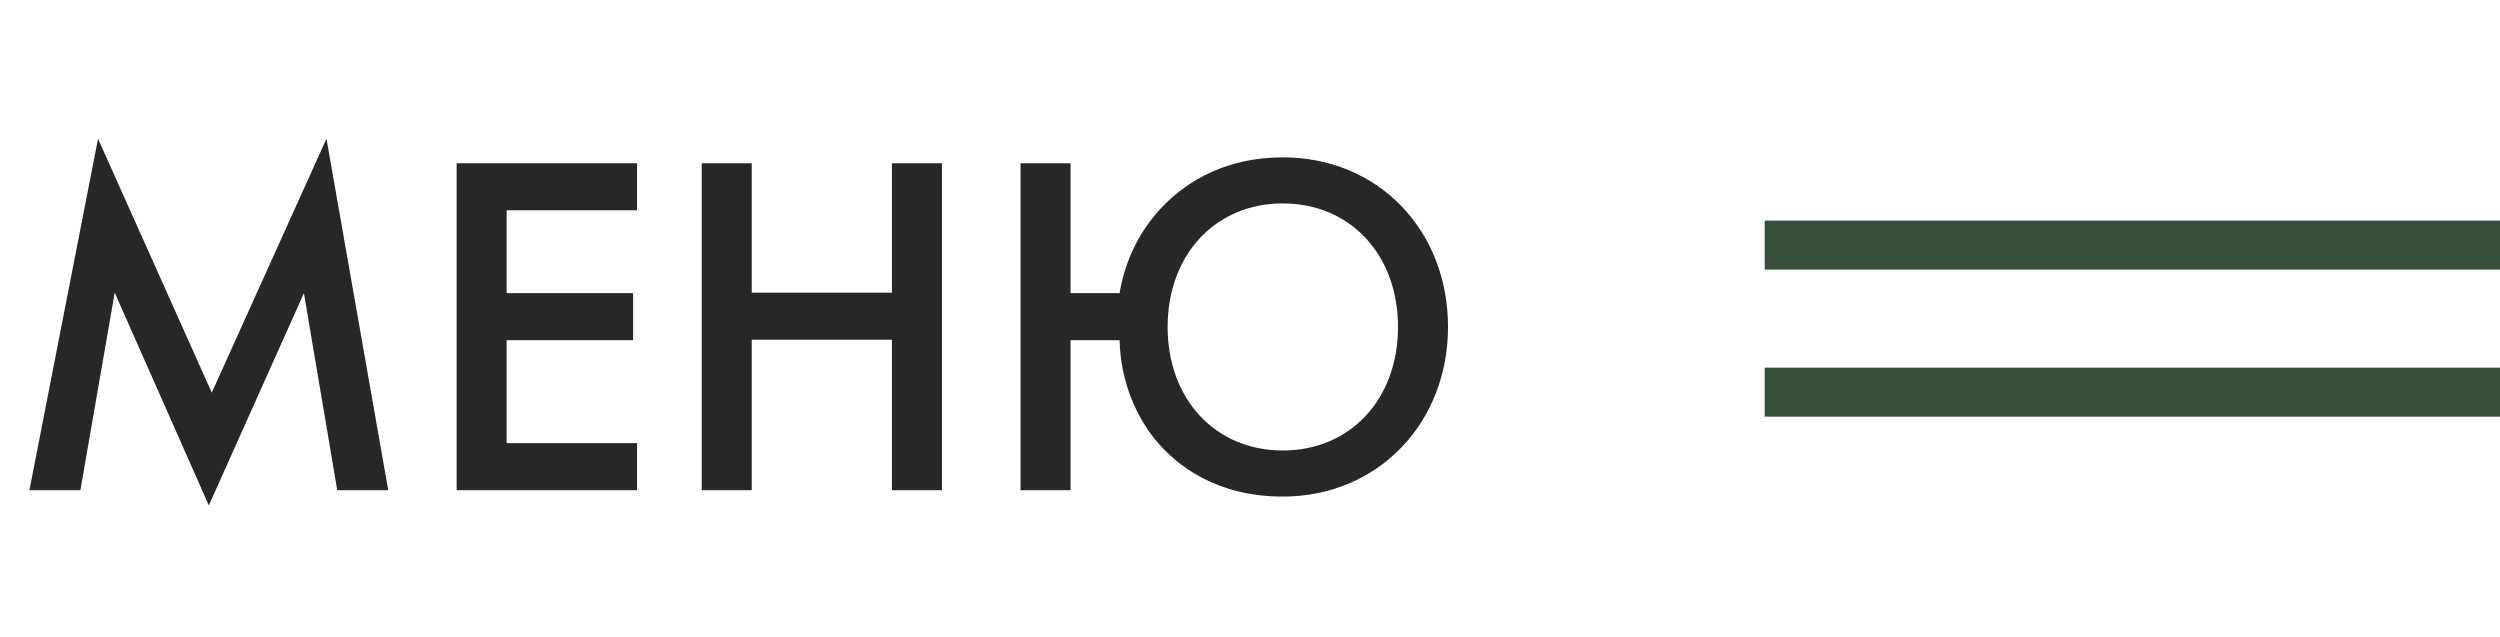
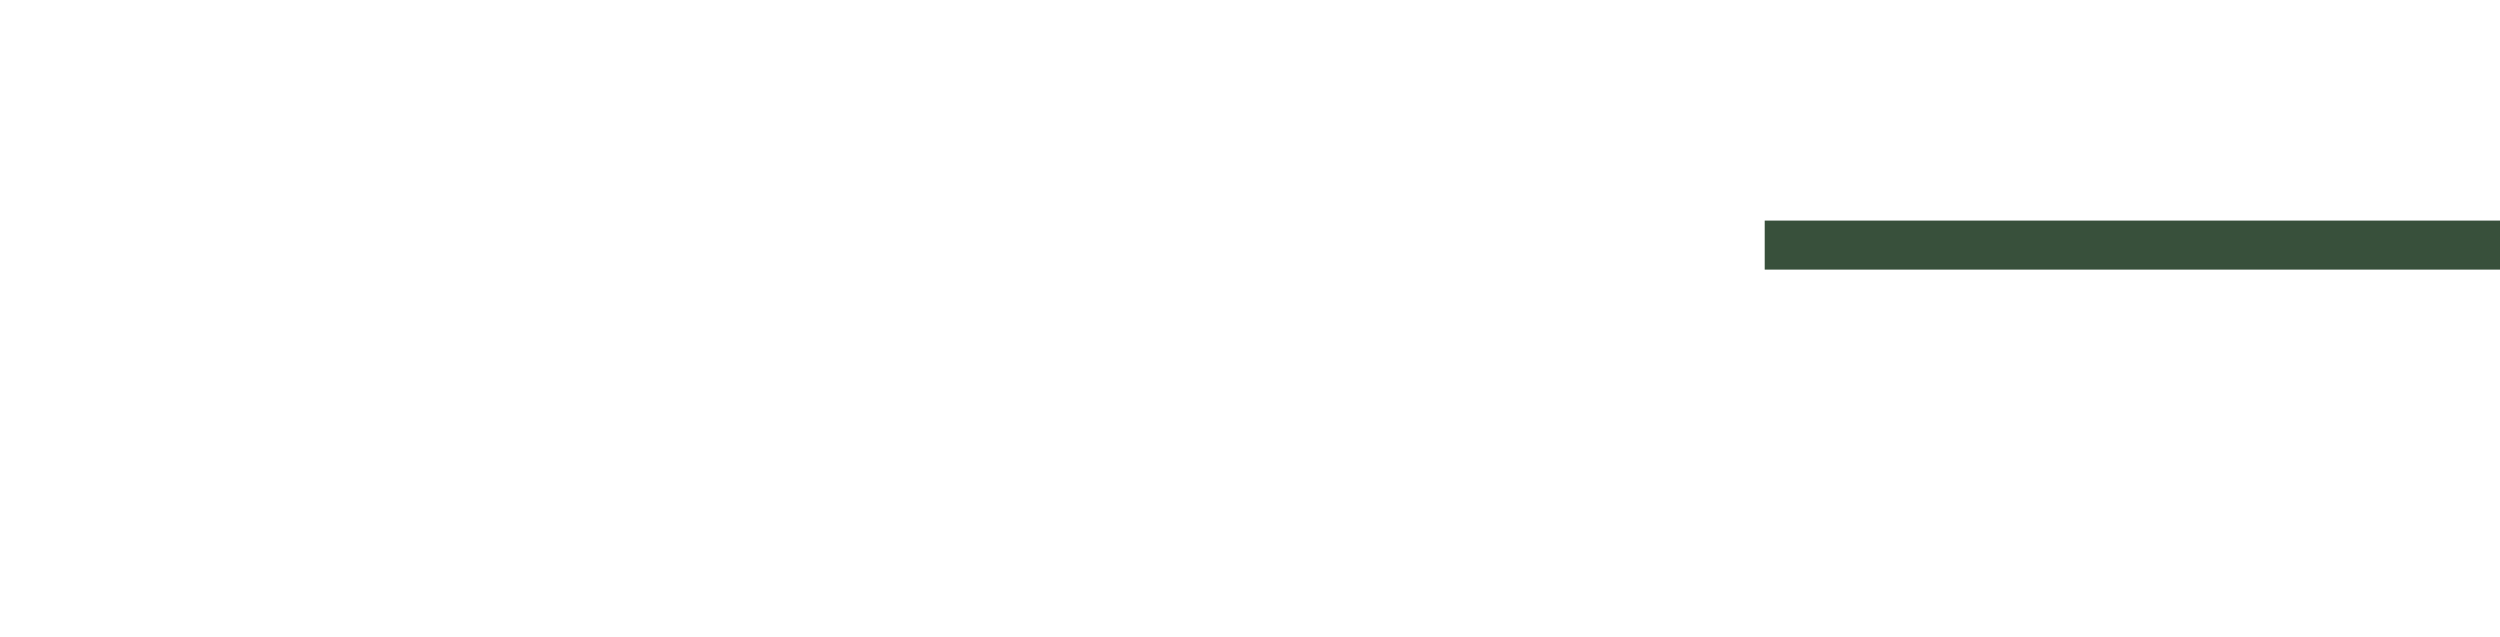
<svg xmlns="http://www.w3.org/2000/svg" width="102" height="26" viewBox="0 0 102 26" fill="none">
-   <path d="M3.28 20L4.68 11.94L8.52 20.62L12.4 11.96L13.76 20H15.84L13.32 5.66L8.64 16.02L4 5.66L1.2 20H3.28ZM25.991 6.66H18.631V20H25.991V18.08H20.671V13.88H25.831V11.96H20.671V8.58H25.991V6.66ZM30.671 6.66H28.631V20H30.671V13.86H36.391V20H38.431V6.66H36.391V11.94H30.671V6.66ZM43.679 11.96V6.66H41.639V20H43.679V13.88H45.679C45.719 15.6 46.379 17 47.119 17.92C47.999 19 49.639 20.26 52.339 20.26C56.219 20.26 59.079 17.26 59.079 13.34C59.079 9.4 56.239 6.42 52.339 6.42C50.059 6.42 48.479 7.36 47.459 8.4C46.759 9.12 45.959 10.28 45.679 11.96H43.679ZM52.339 18.38C49.579 18.38 47.639 16.28 47.639 13.34C47.639 10.4 49.579 8.3 52.339 8.3C55.099 8.3 57.039 10.4 57.039 13.34C57.039 16.28 55.099 18.38 52.339 18.38Z" fill="#272727" />
  <line x1="72" y1="10" x2="102" y2="10" stroke="#38503B" stroke-width="2" />
-   <line x1="72" y1="16" x2="102" y2="16" stroke="#38503B" stroke-width="2" />
</svg>